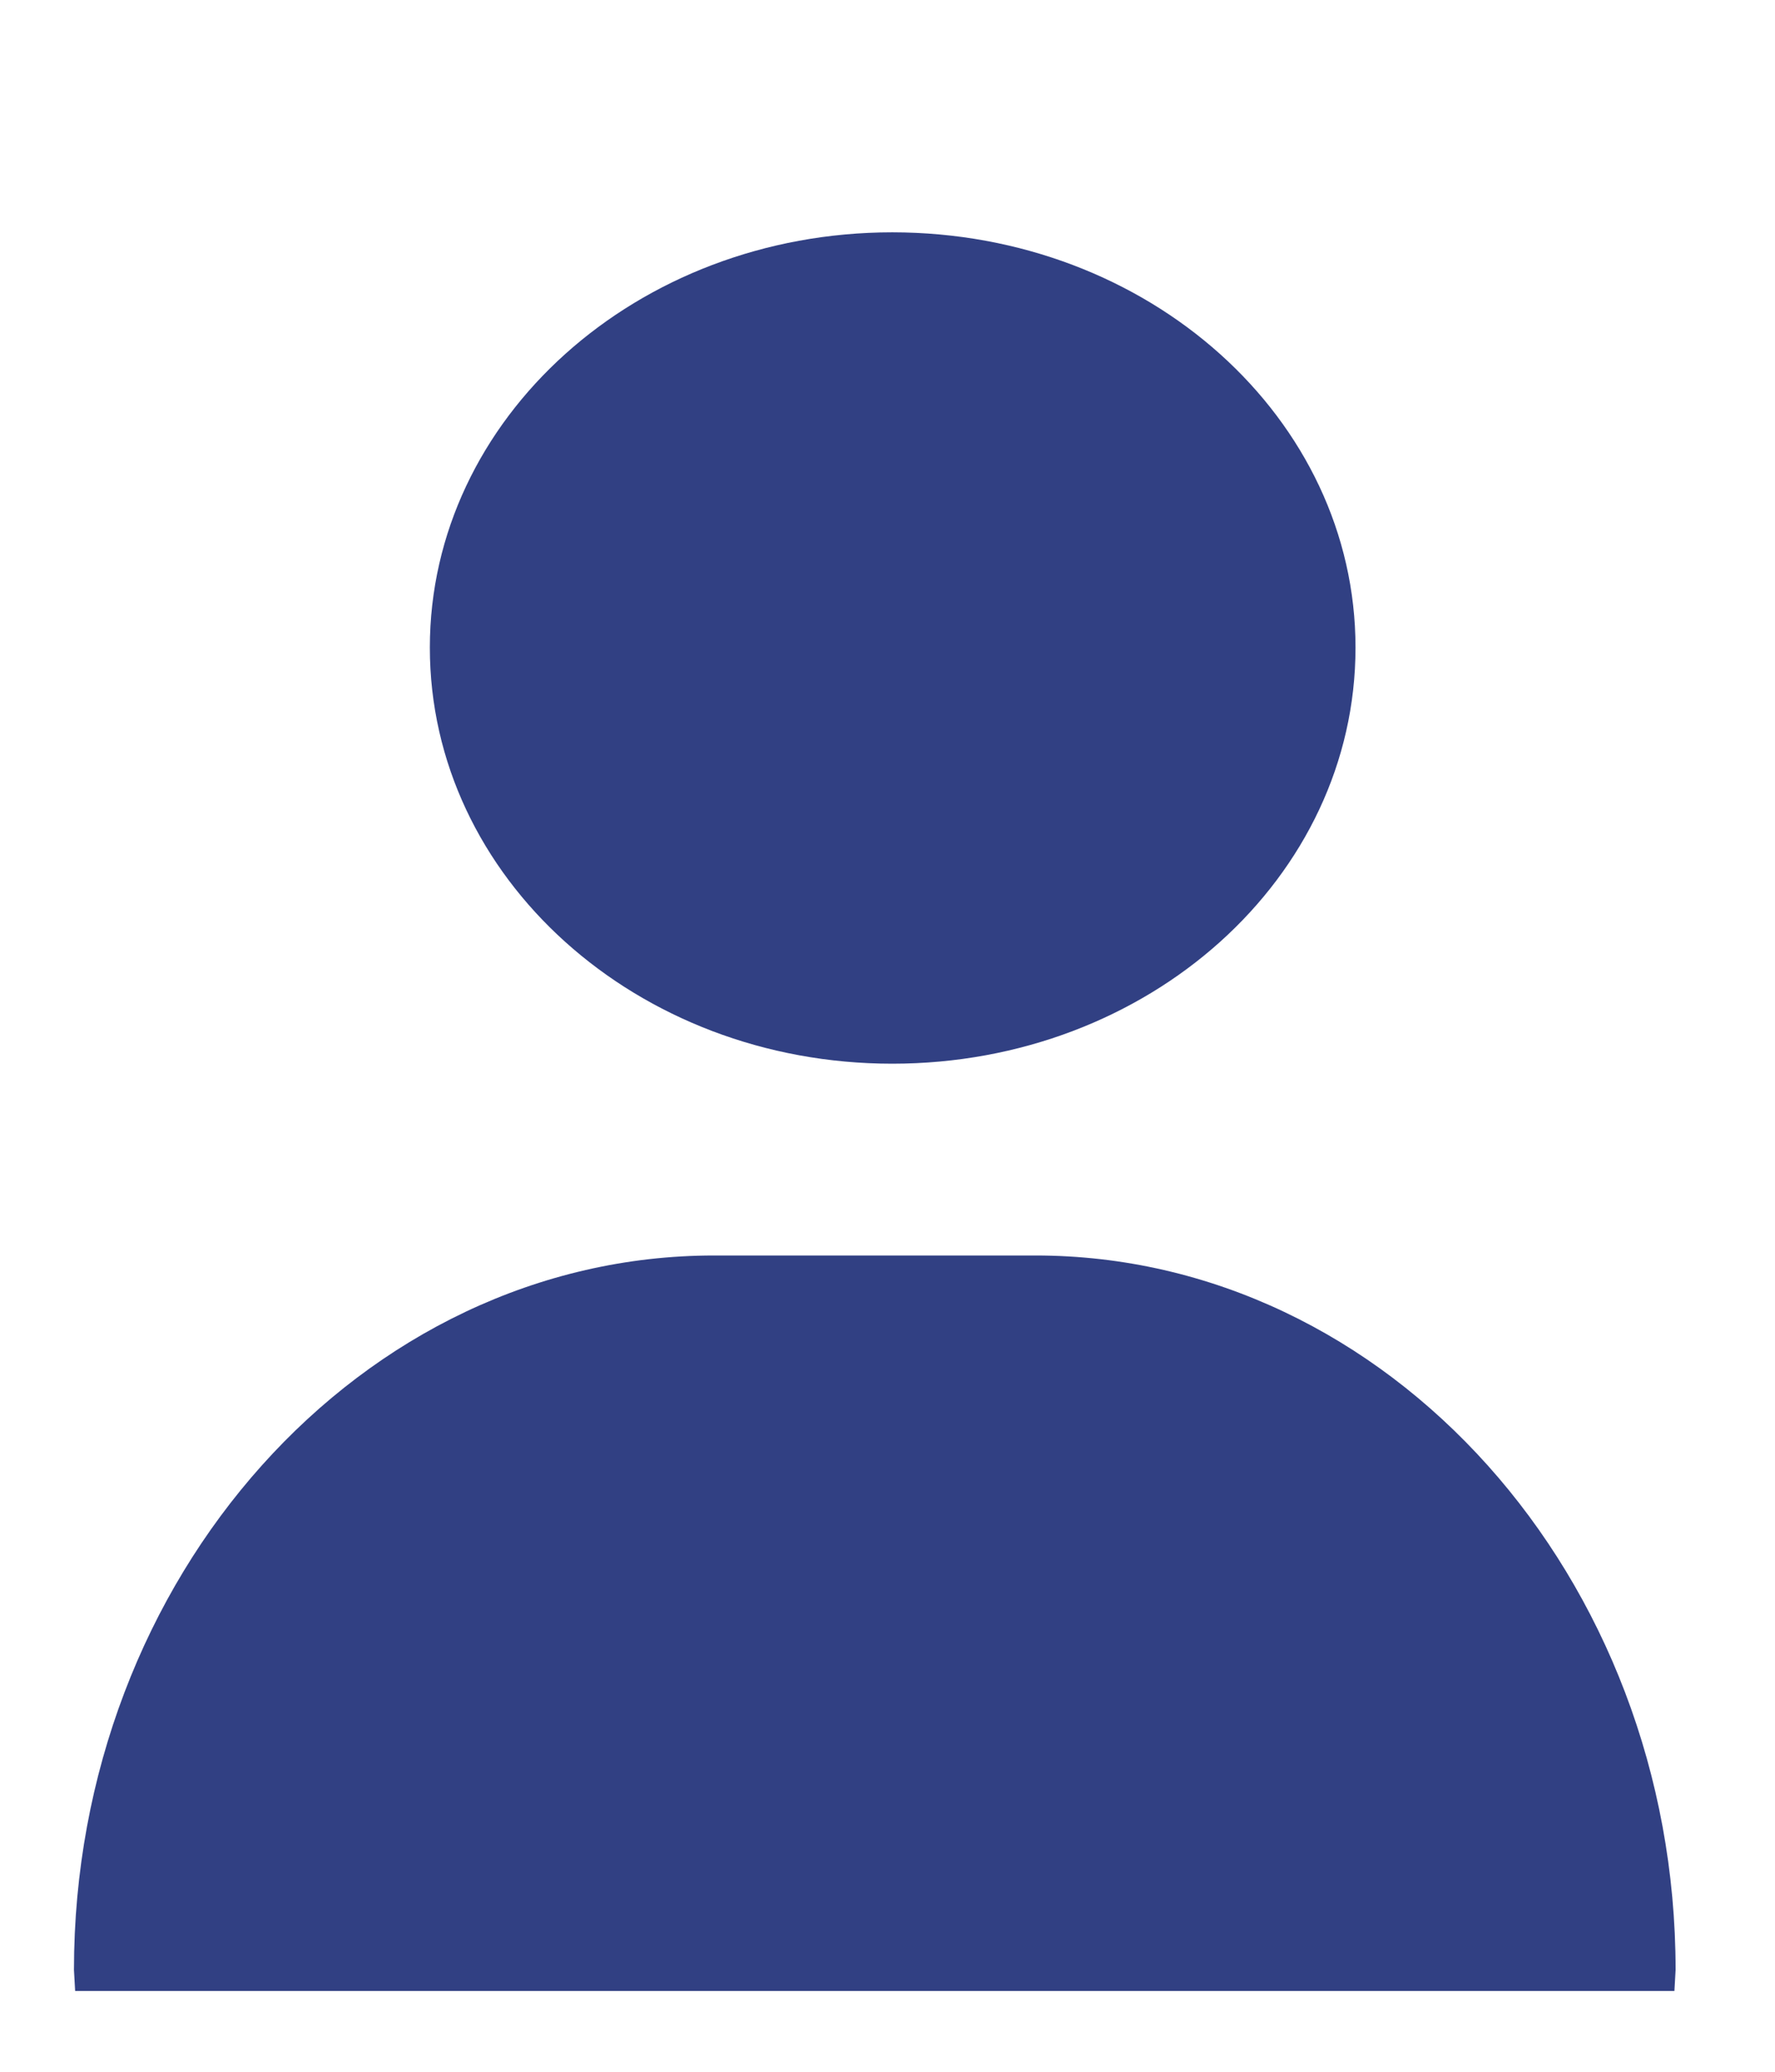
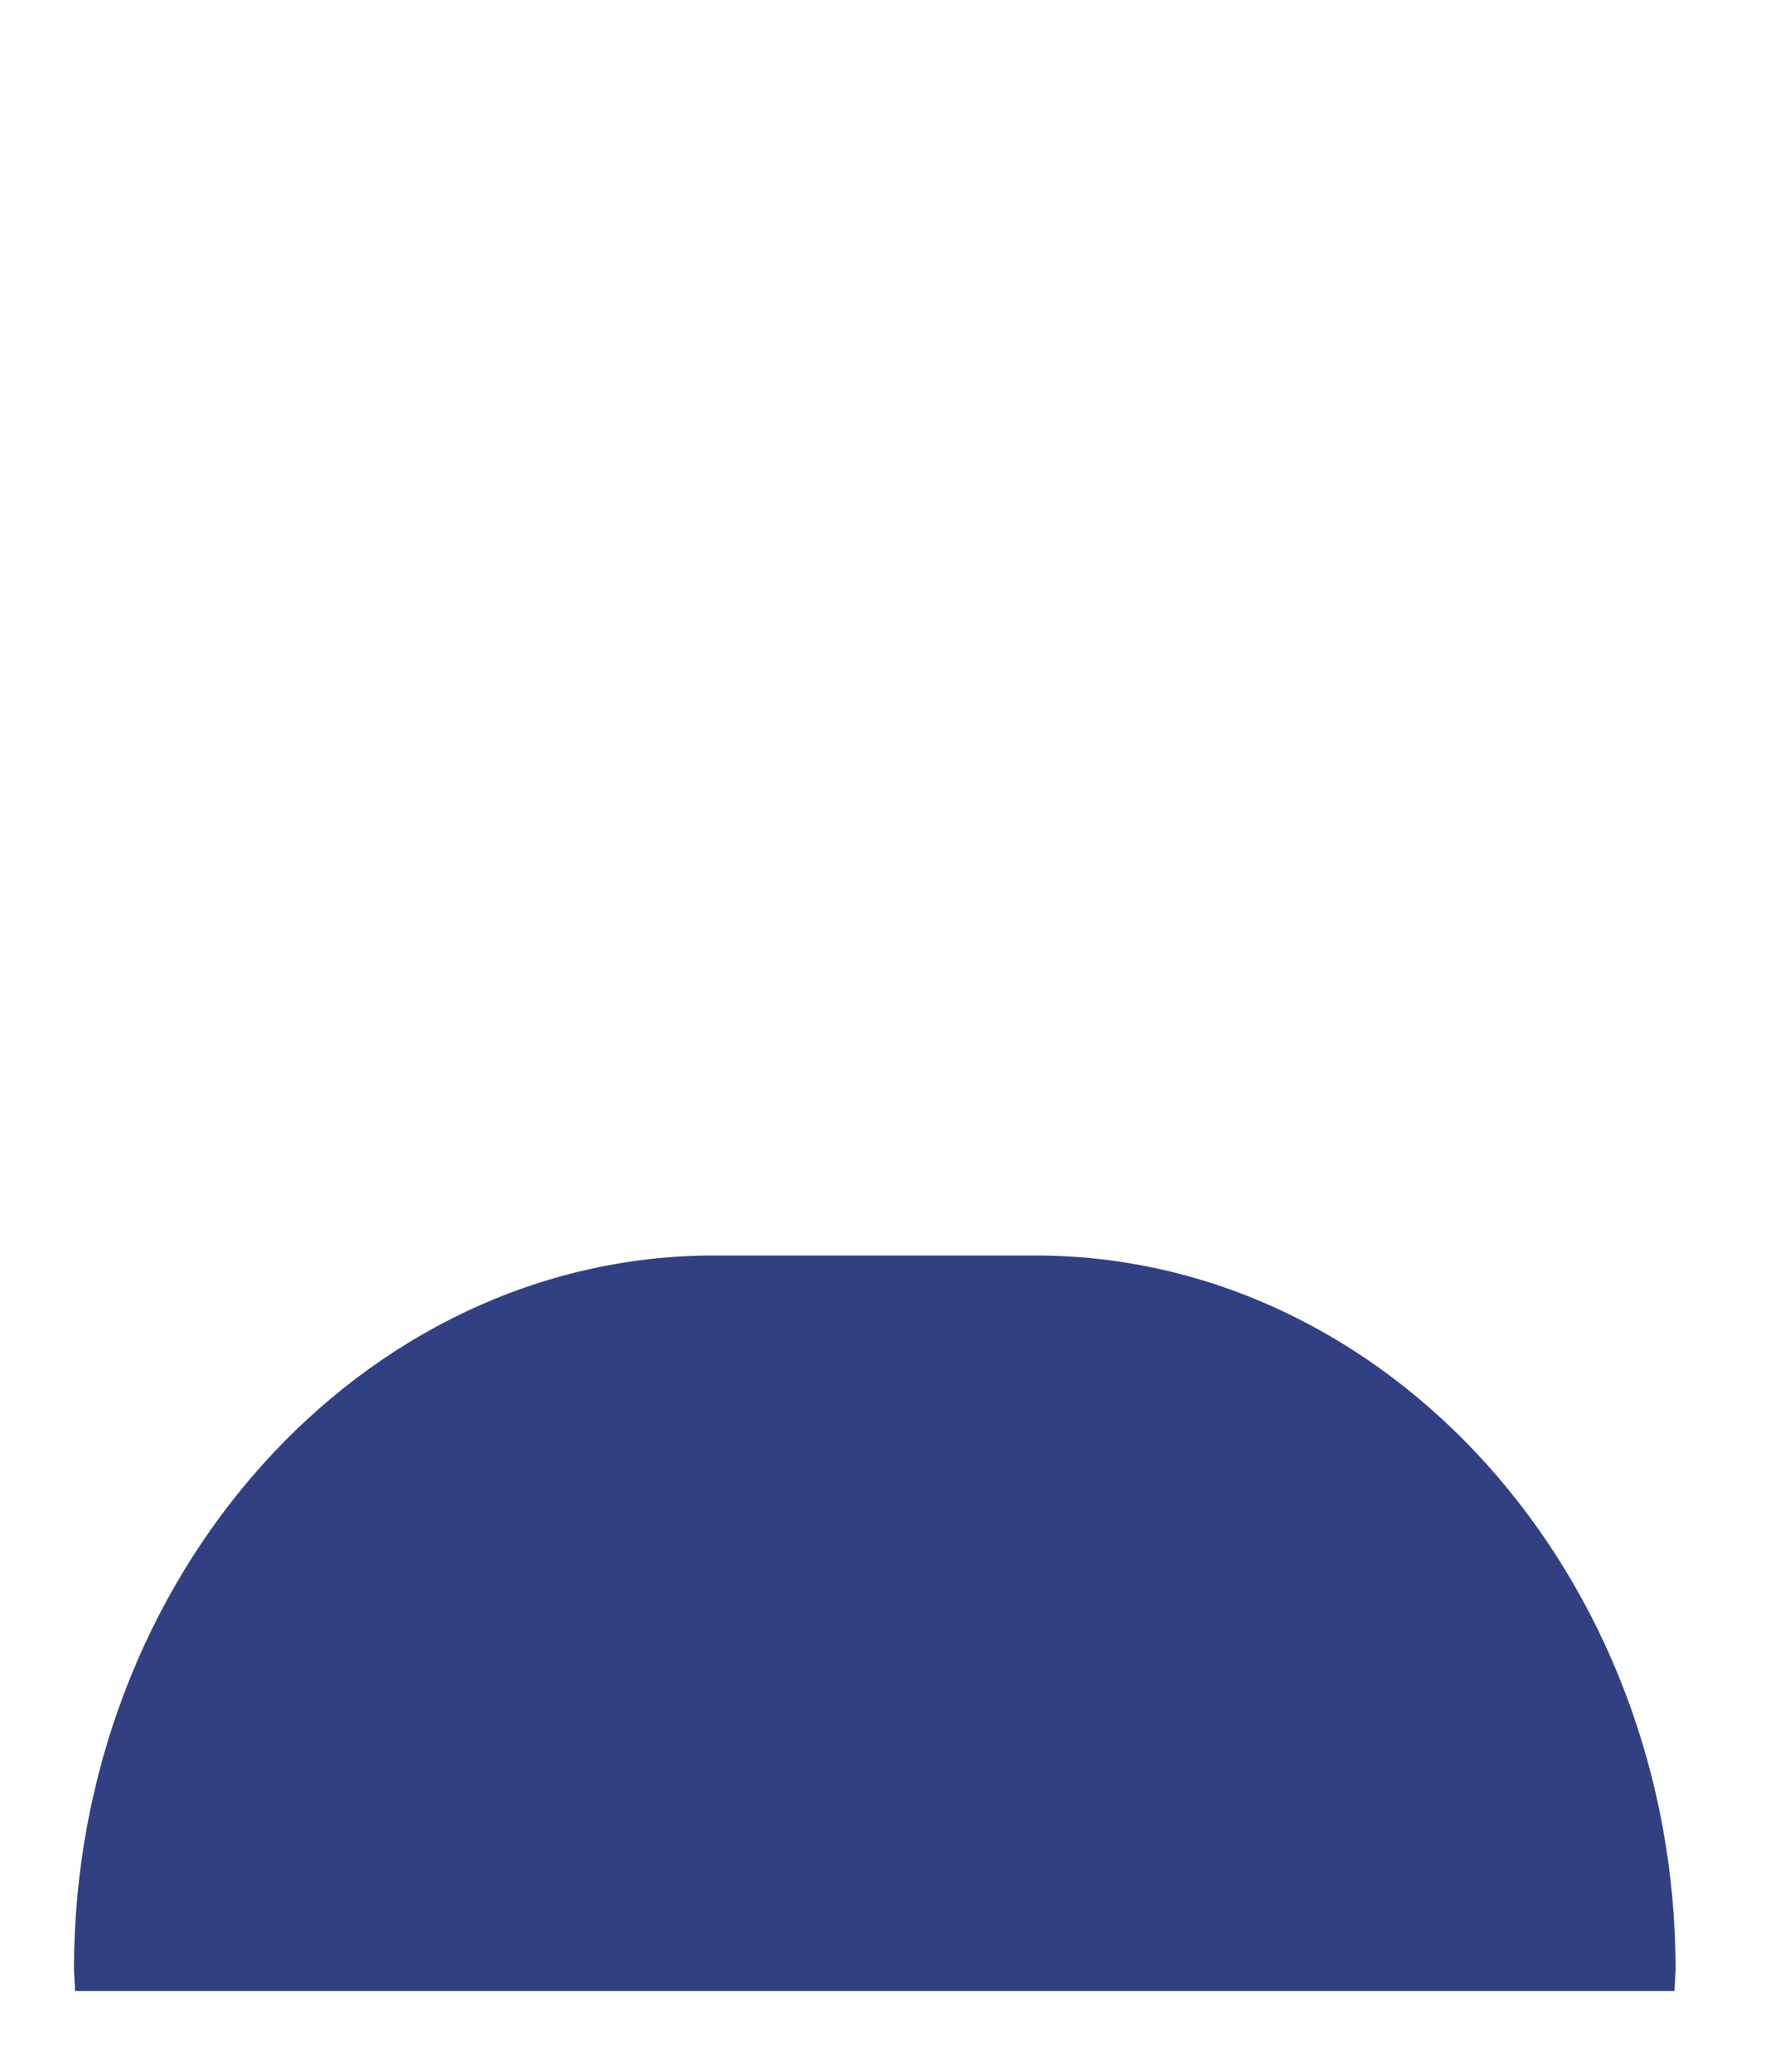
<svg xmlns="http://www.w3.org/2000/svg" width="6" height="7" viewBox="0 0 6 7" fill="none">
-   <path d="M4.582 2.188C4.582 2.965 3.883 3.594 3.016 3.594C2.152 3.594 1.453 2.965 1.453 2.188C1.453 1.414 2.152 0.785 3.016 0.785C3.883 0.785 4.582 1.414 4.582 2.188Z" fill="#314083" />
  <path d="M5.66 6.727L5.664 6.656C5.664 5.328 4.691 4.242 3.5 4.242H2.414C1.223 4.242 0.25 5.328 0.25 6.656L0.254 6.727H5.66Z" fill="#314083" />
</svg>